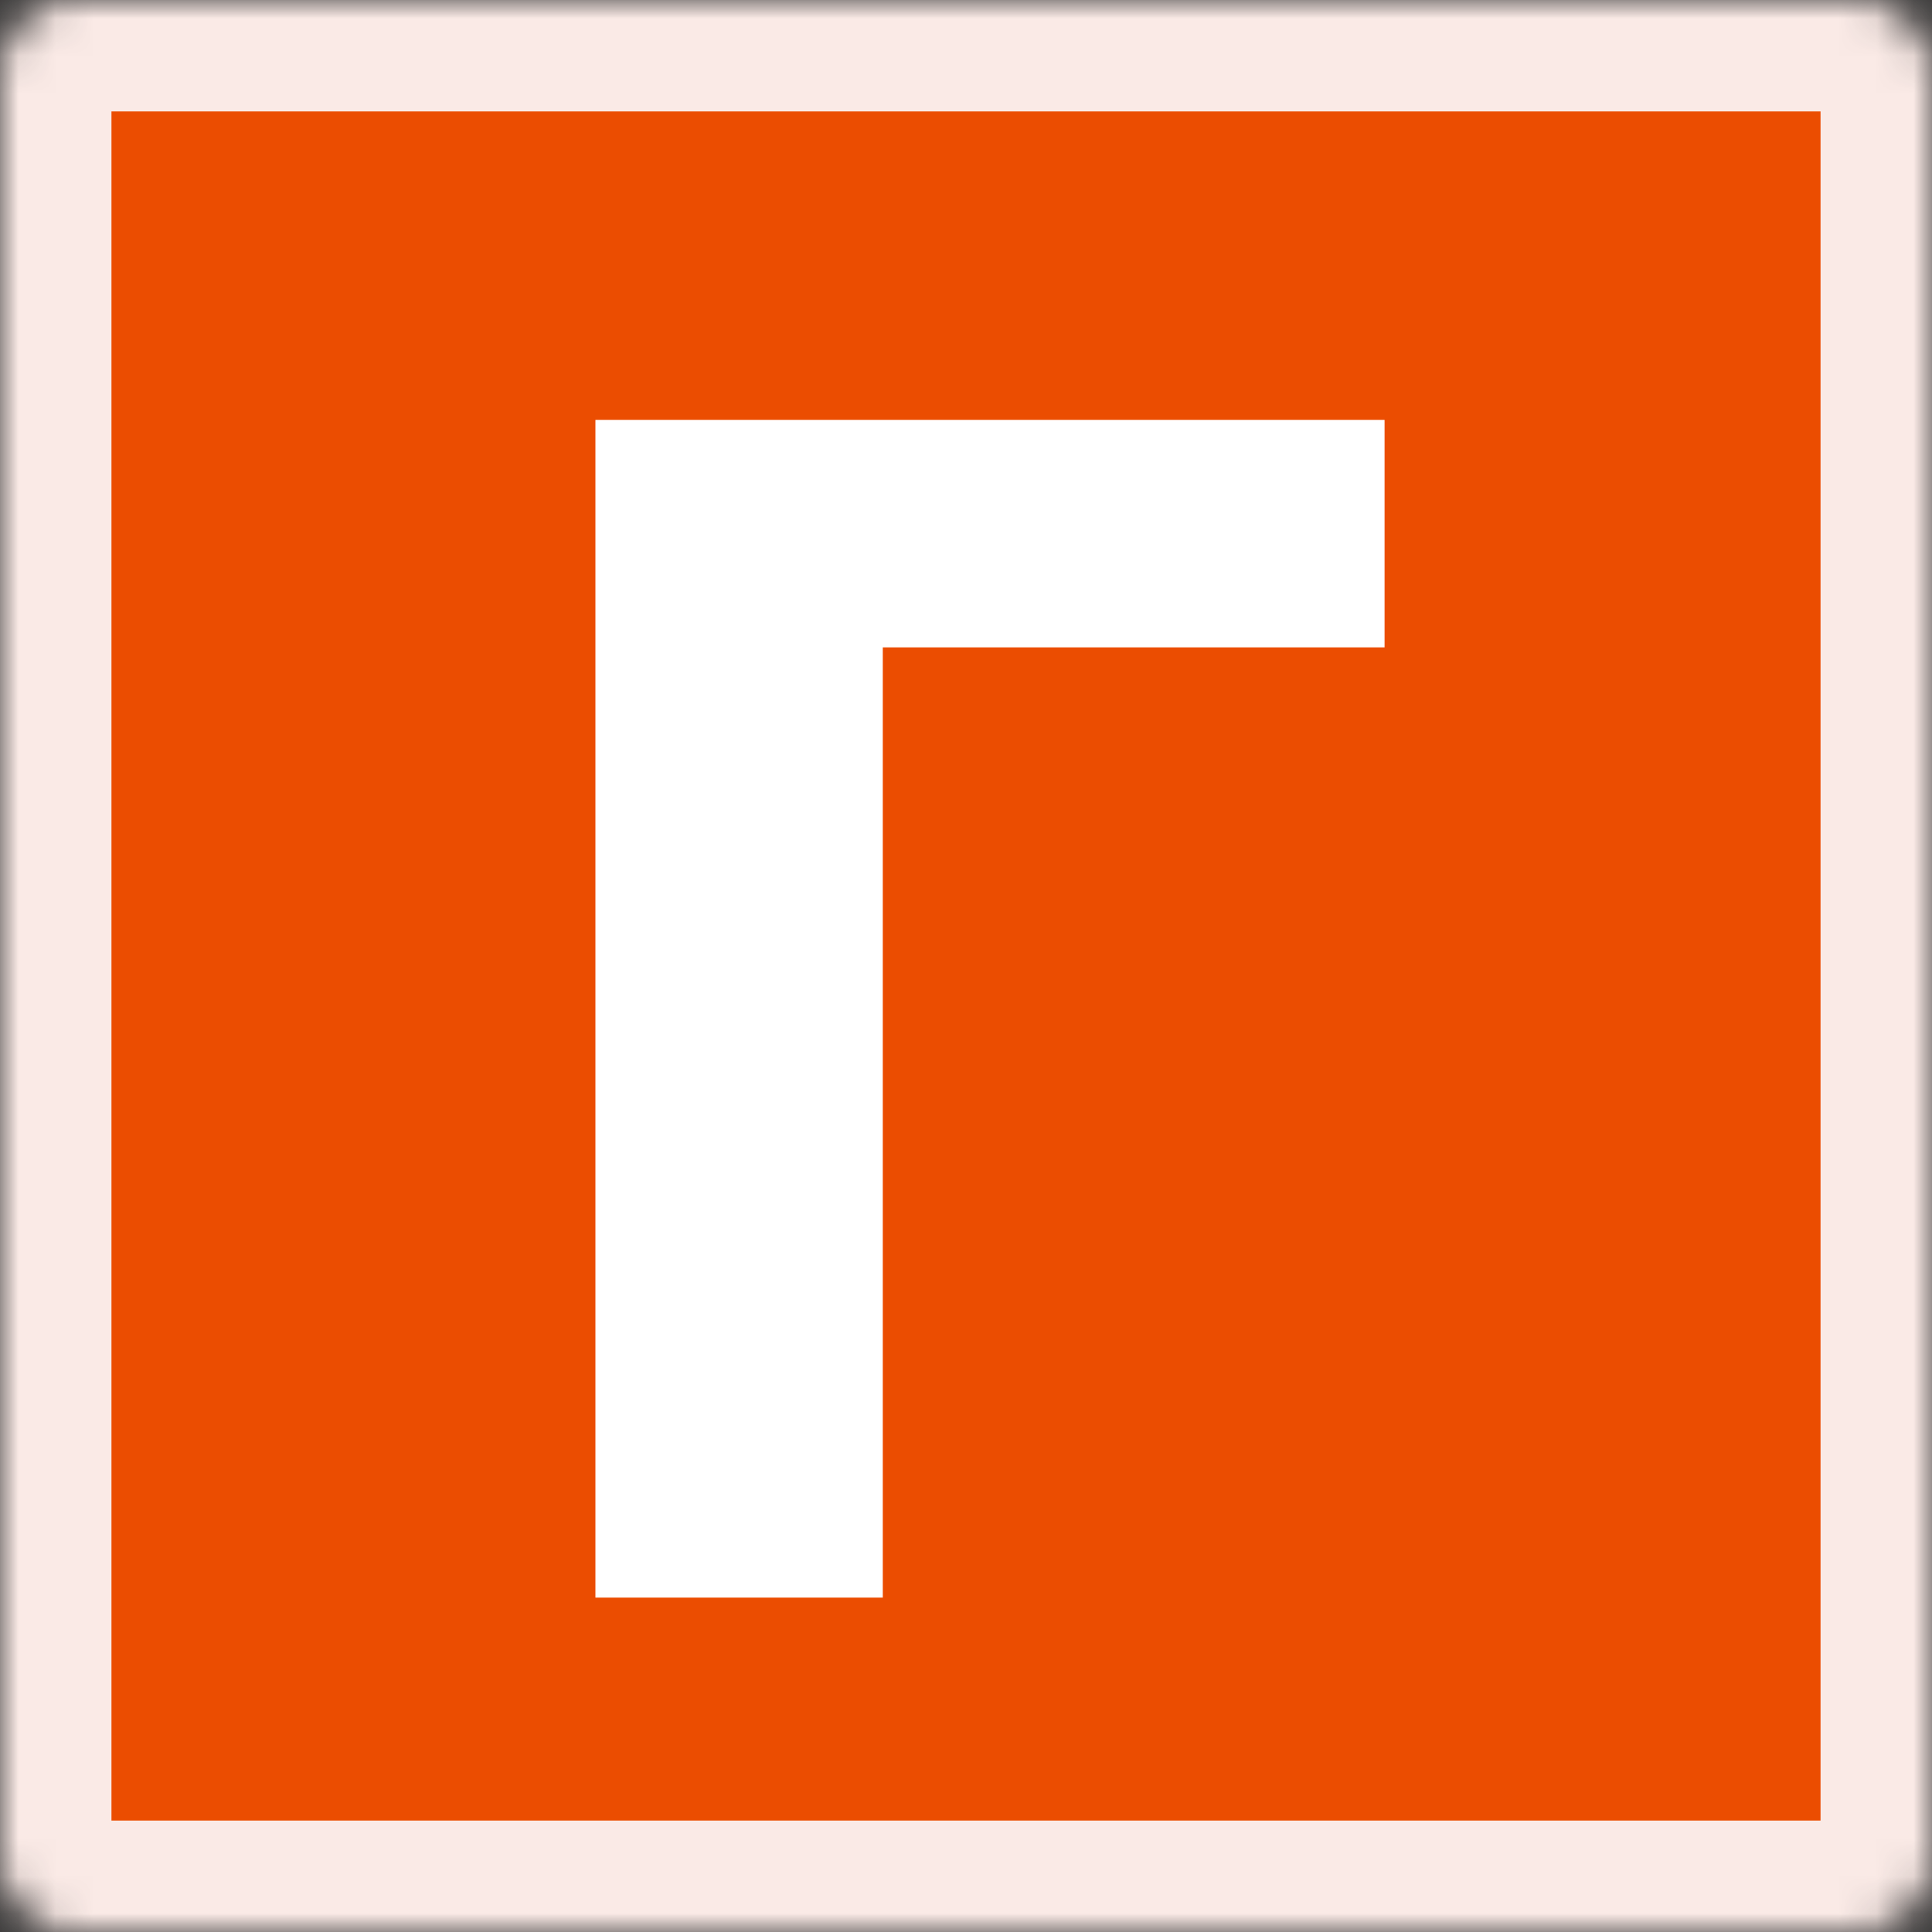
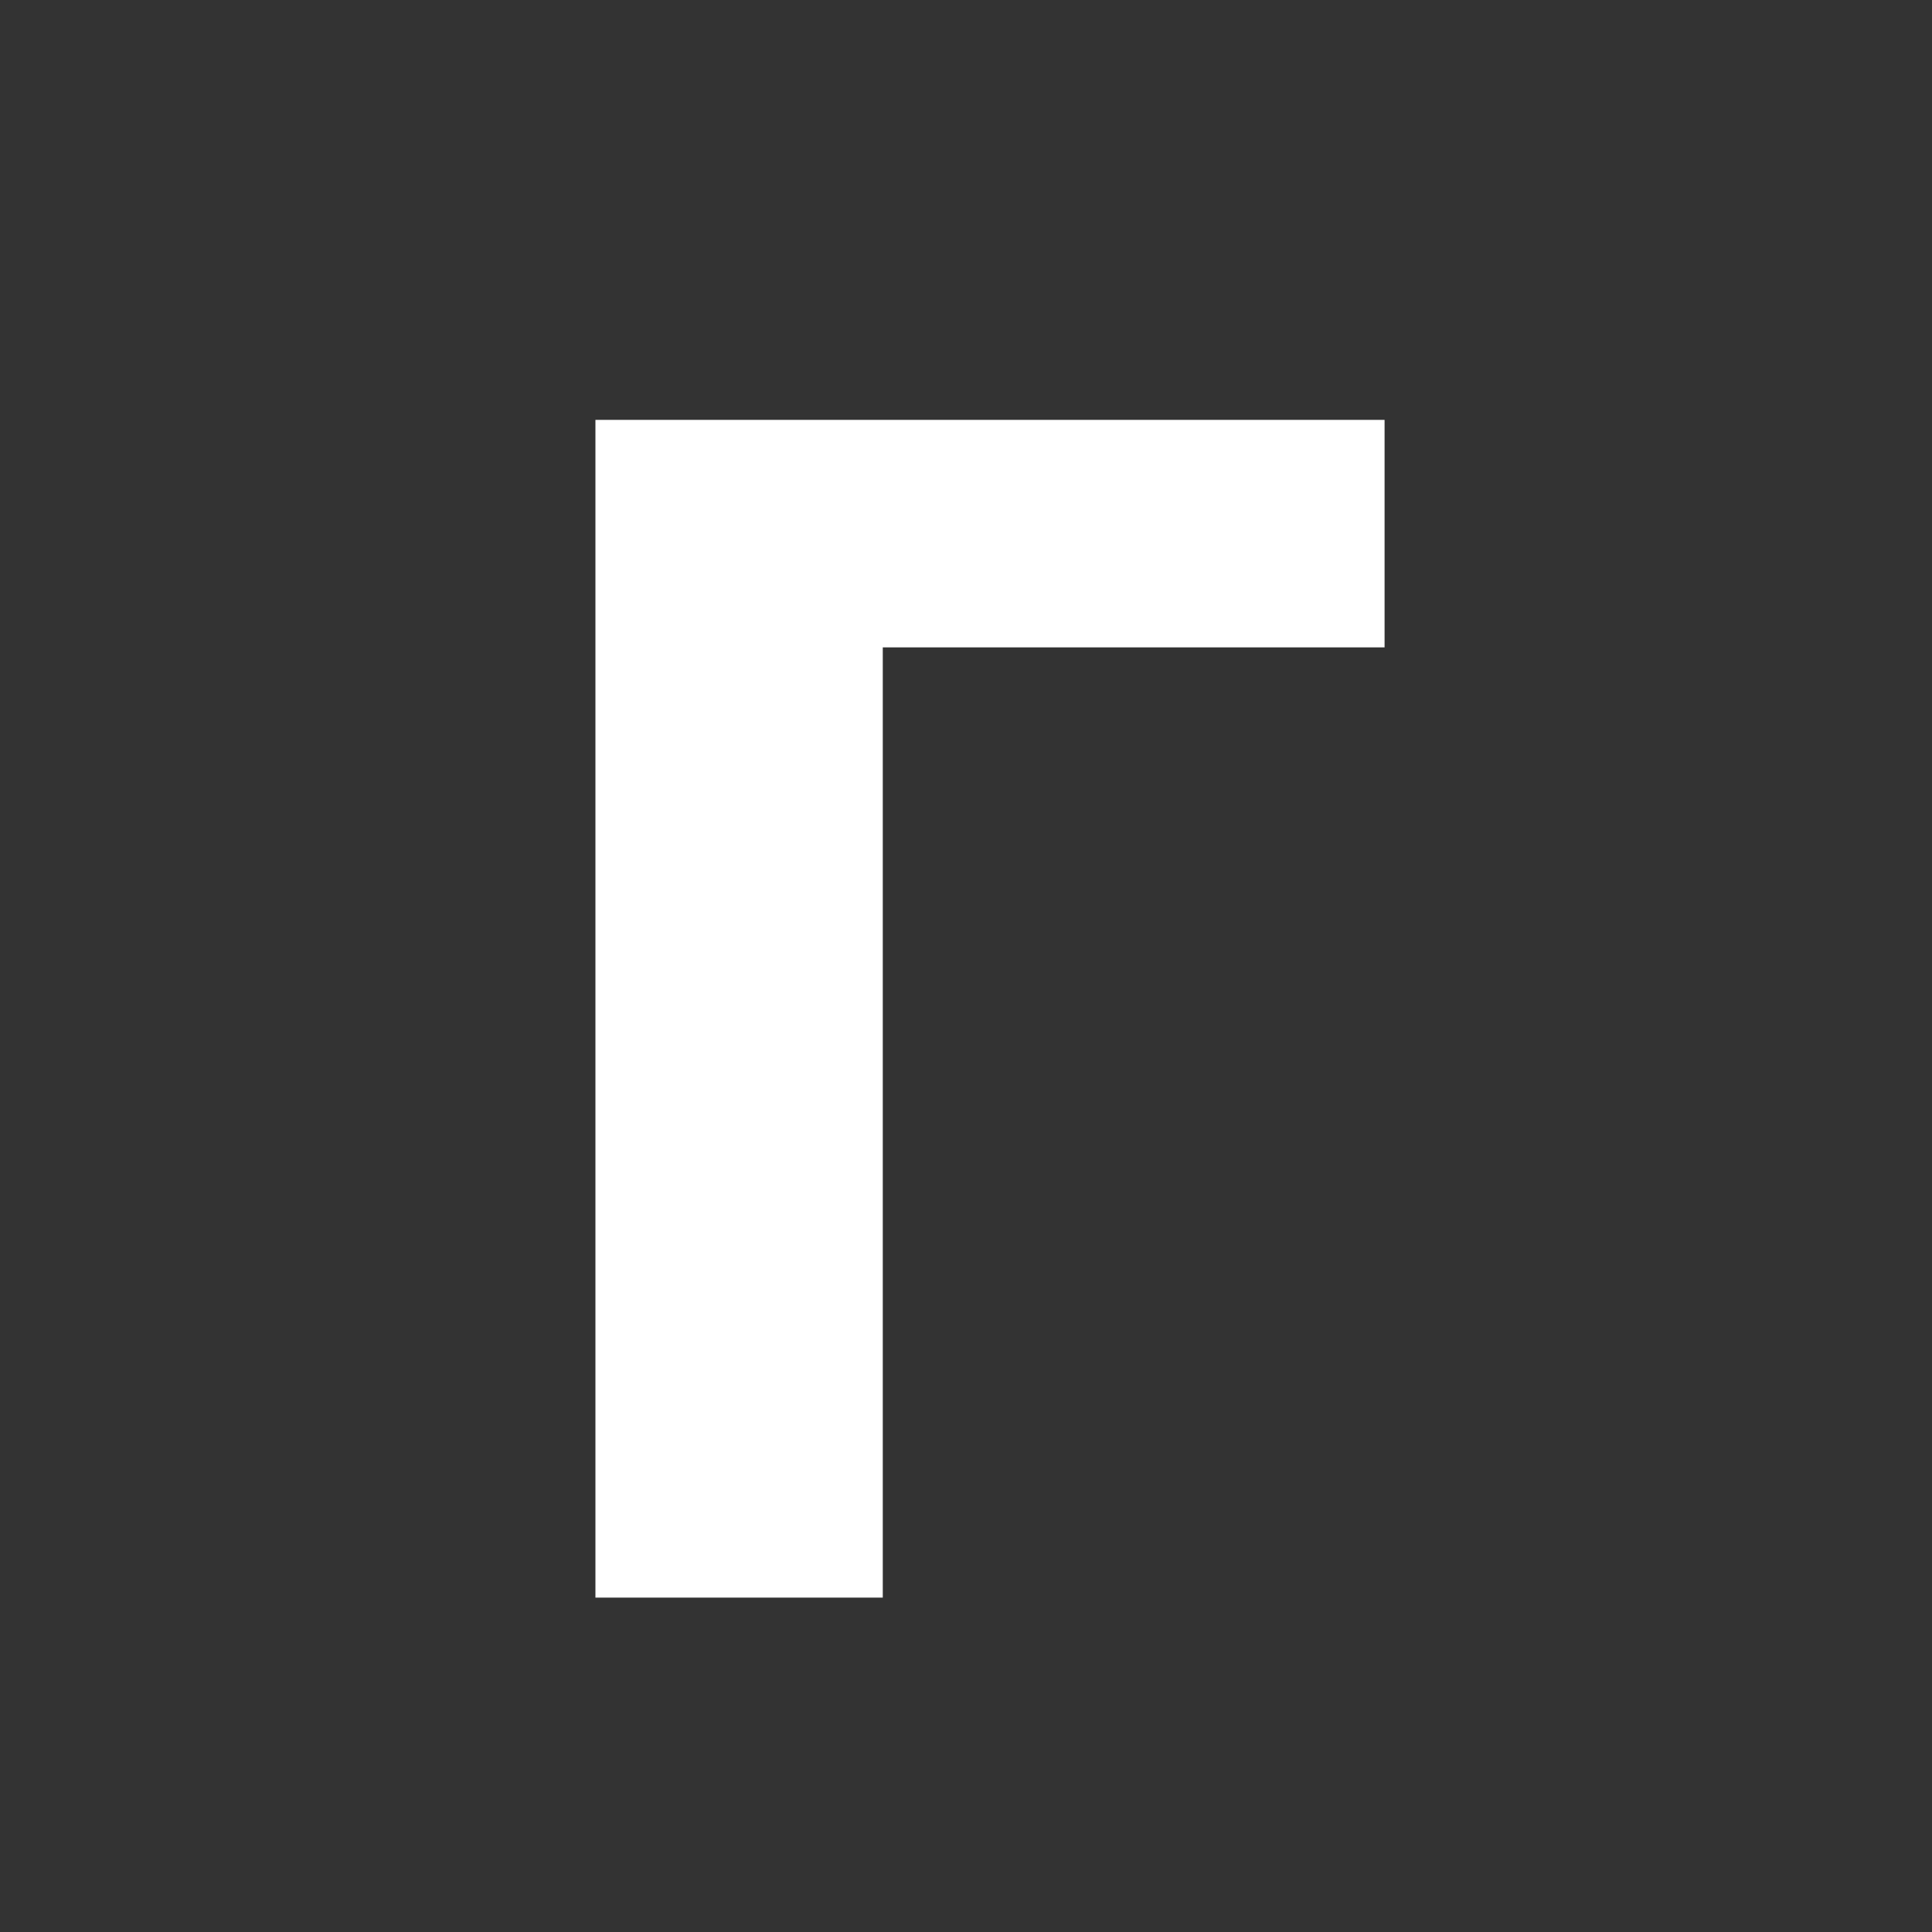
<svg xmlns="http://www.w3.org/2000/svg" width="52" height="52" viewBox="0 0 52 52" fill="none">
  <rect x="0" y="0" width="52" height="52" fill="#333333" stroke="none" />
  <g clip-path="url(#clip0_686_34)">
    <mask id="mask0_686_34" style="mask-type:luminance" maskUnits="userSpaceOnUse" x="0" y="0" width="52" height="52">
-       <path d="M50 0H2C0.895 0 0 0.895 0 2V50C0 51.105 0.895 52 2 52H50C51.105 52 52 51.105 52 50V2C52 0.895 51.105 0 50 0Z" fill="white" />
-     </mask>
+       </mask>
    <g mask="url(#mask0_686_34)">
      <path d="M50 0H2C0.895 0 0 0.895 0 2V50C0 51.105 0.895 52 2 52H50C51.105 52 52 51.105 52 50V2C52 0.895 51.105 0 50 0Z" fill="#EB4D01" stroke="#FAEAE6" stroke-width="6" />
    </g>
-     <path d="M37.266 11.301V17.424H23.76V43H16.026V11.301H37.266Z" fill="white" />
+     <path d="M37.266 11.301V17.424H23.76V43H16.026V11.301H37.266" fill="white" />
  </g>
  <defs>
    <clipPath id="clip0_686_34">
      <rect width="52" height="52" fill="white" />
    </clipPath>
  </defs>
</svg>